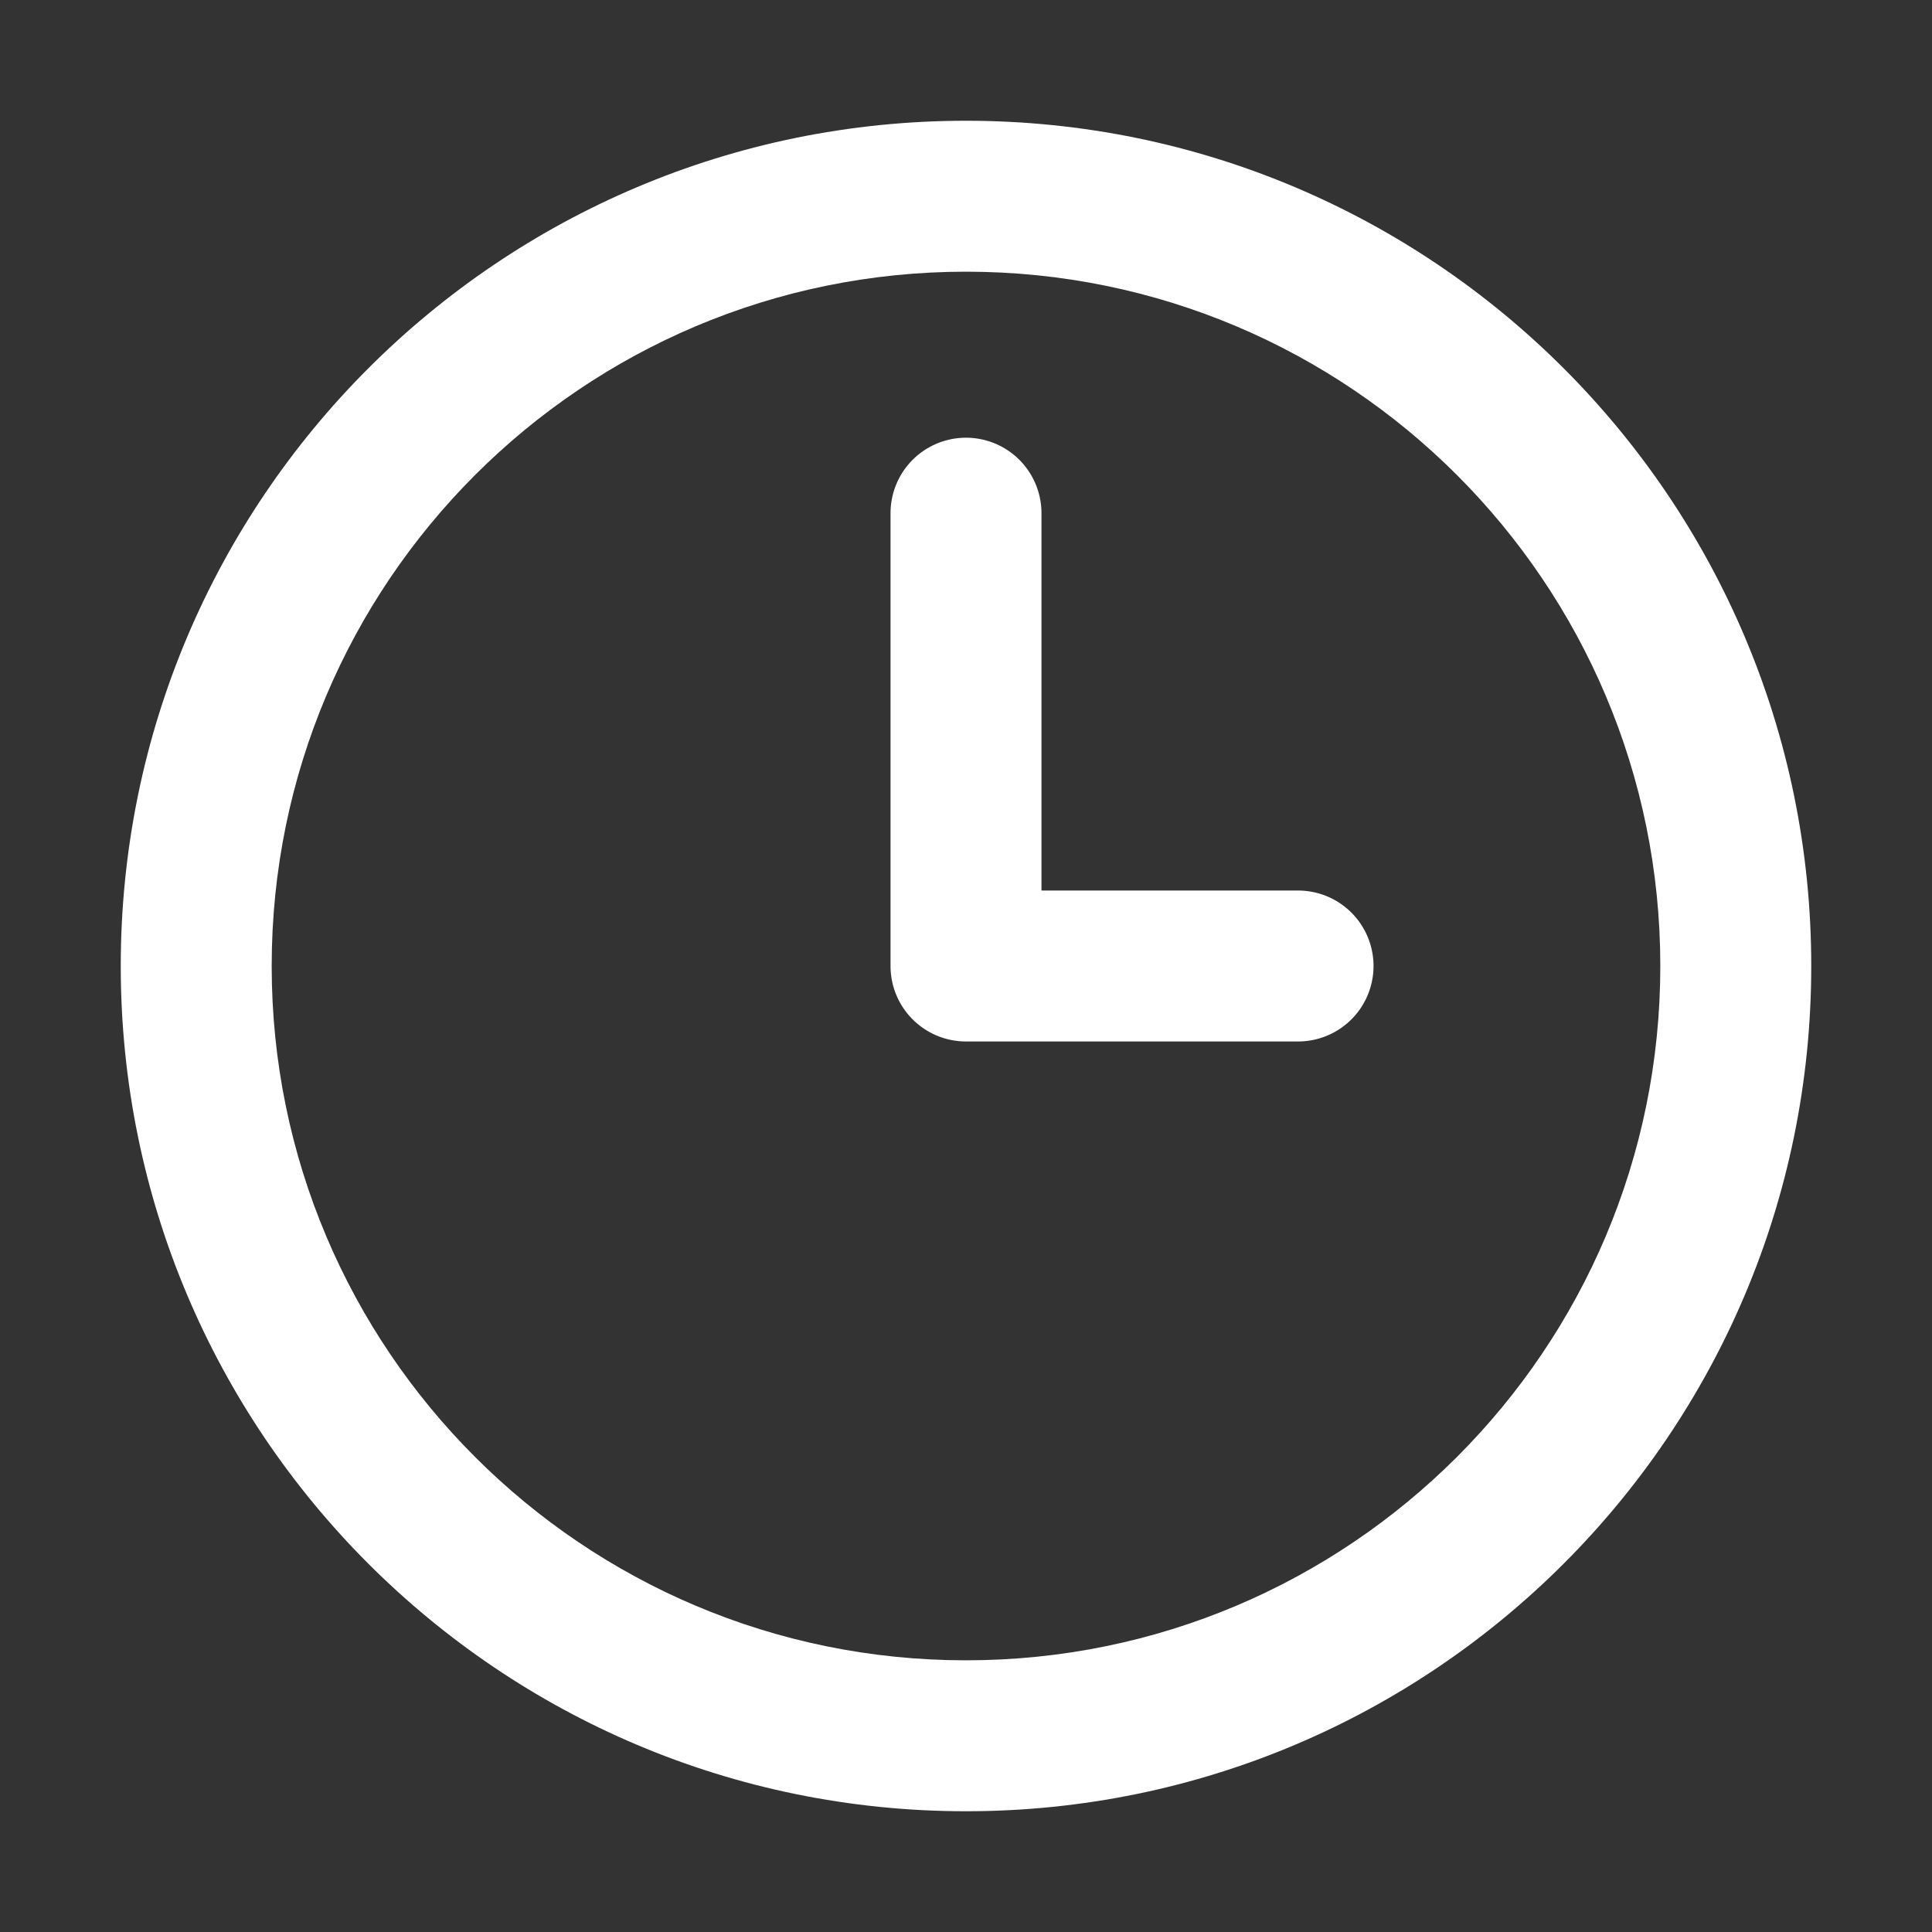
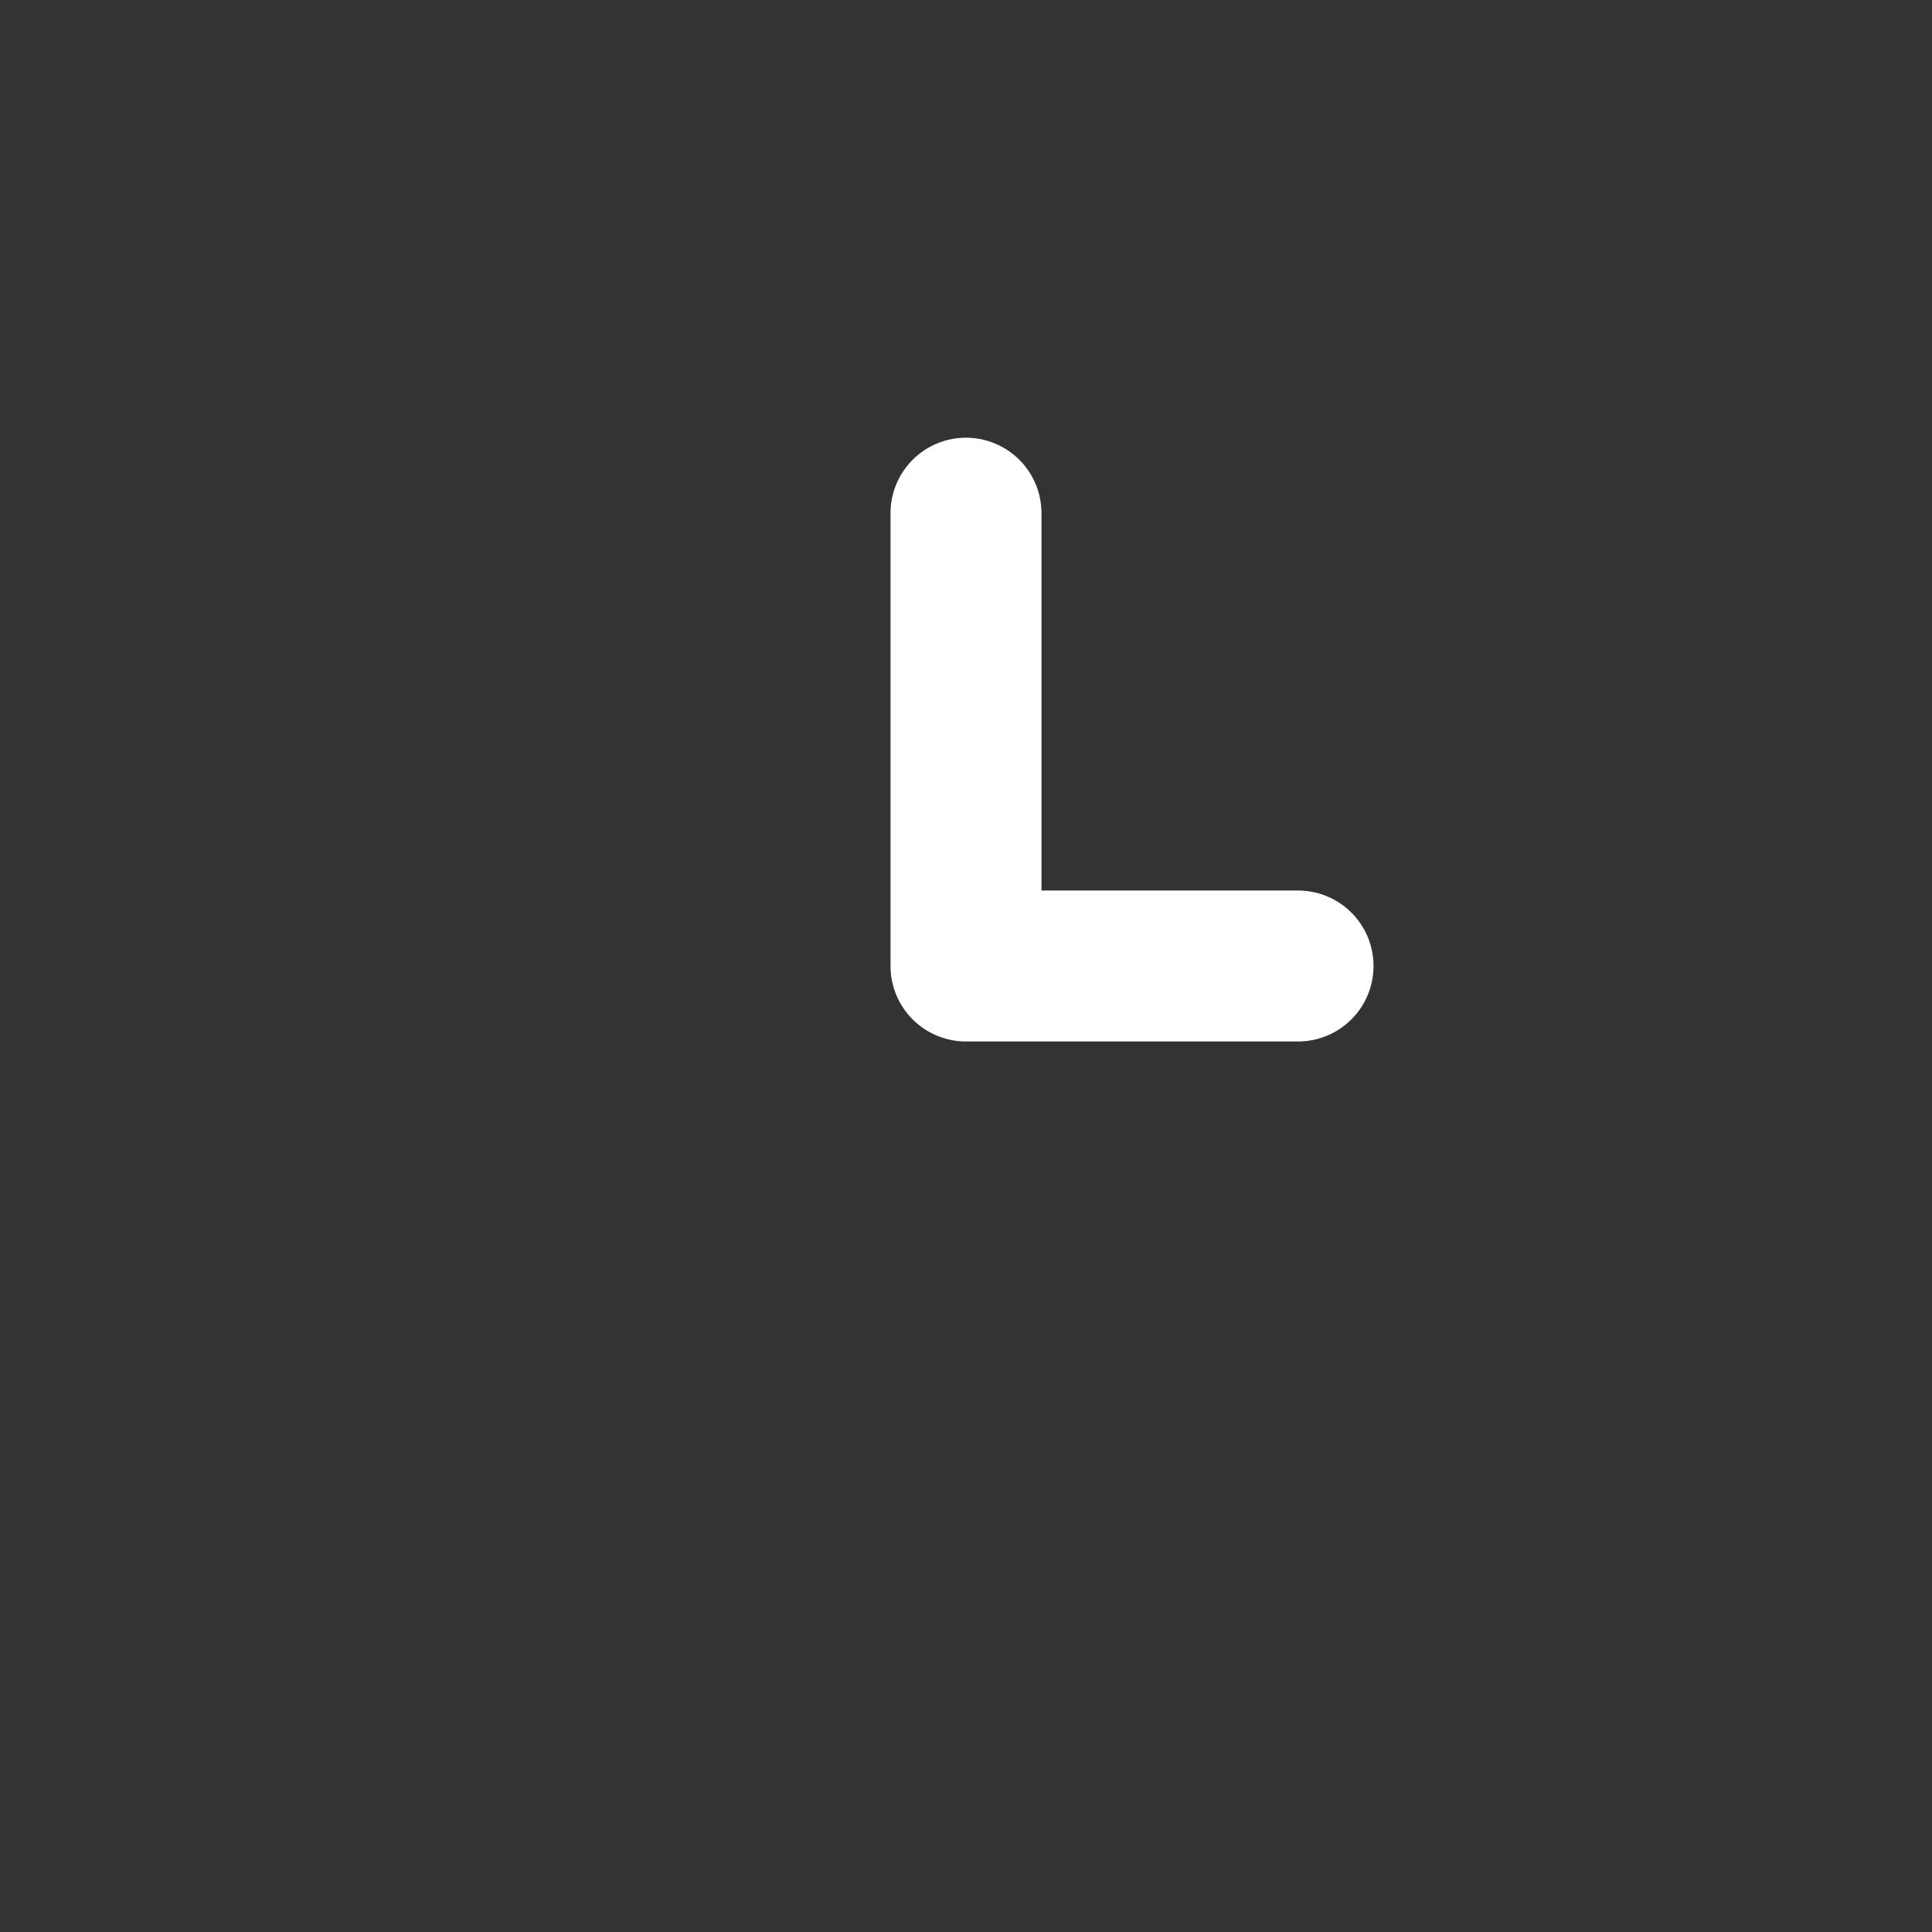
<svg xmlns="http://www.w3.org/2000/svg" class="icon" width="200px" height="200.00px" viewBox="0 0 1024 1024" version="1.1">
  <rect x="0" y="0" width="1024" height="1024" fill="#333333" stroke="none" />
-   <path d="M512 64C264.58 64 64 264.58 64 512s200.58 448 448 448 448-200.58 448-448S759.42 64 512 64z m0 816c-203.24 0-368-164.76-368-368s164.76-368 368-368 368 164.76 368 368-164.76 368-368 368z" fill="#ffffff" />
  <path d="M688 472H552V272a40 40 0 0 0-80 0v240a40 40 0 0 0 40 40h176a40 40 0 0 0 40-40 40 40 0 0 0-40-40z" fill="#ffffff" />
</svg>